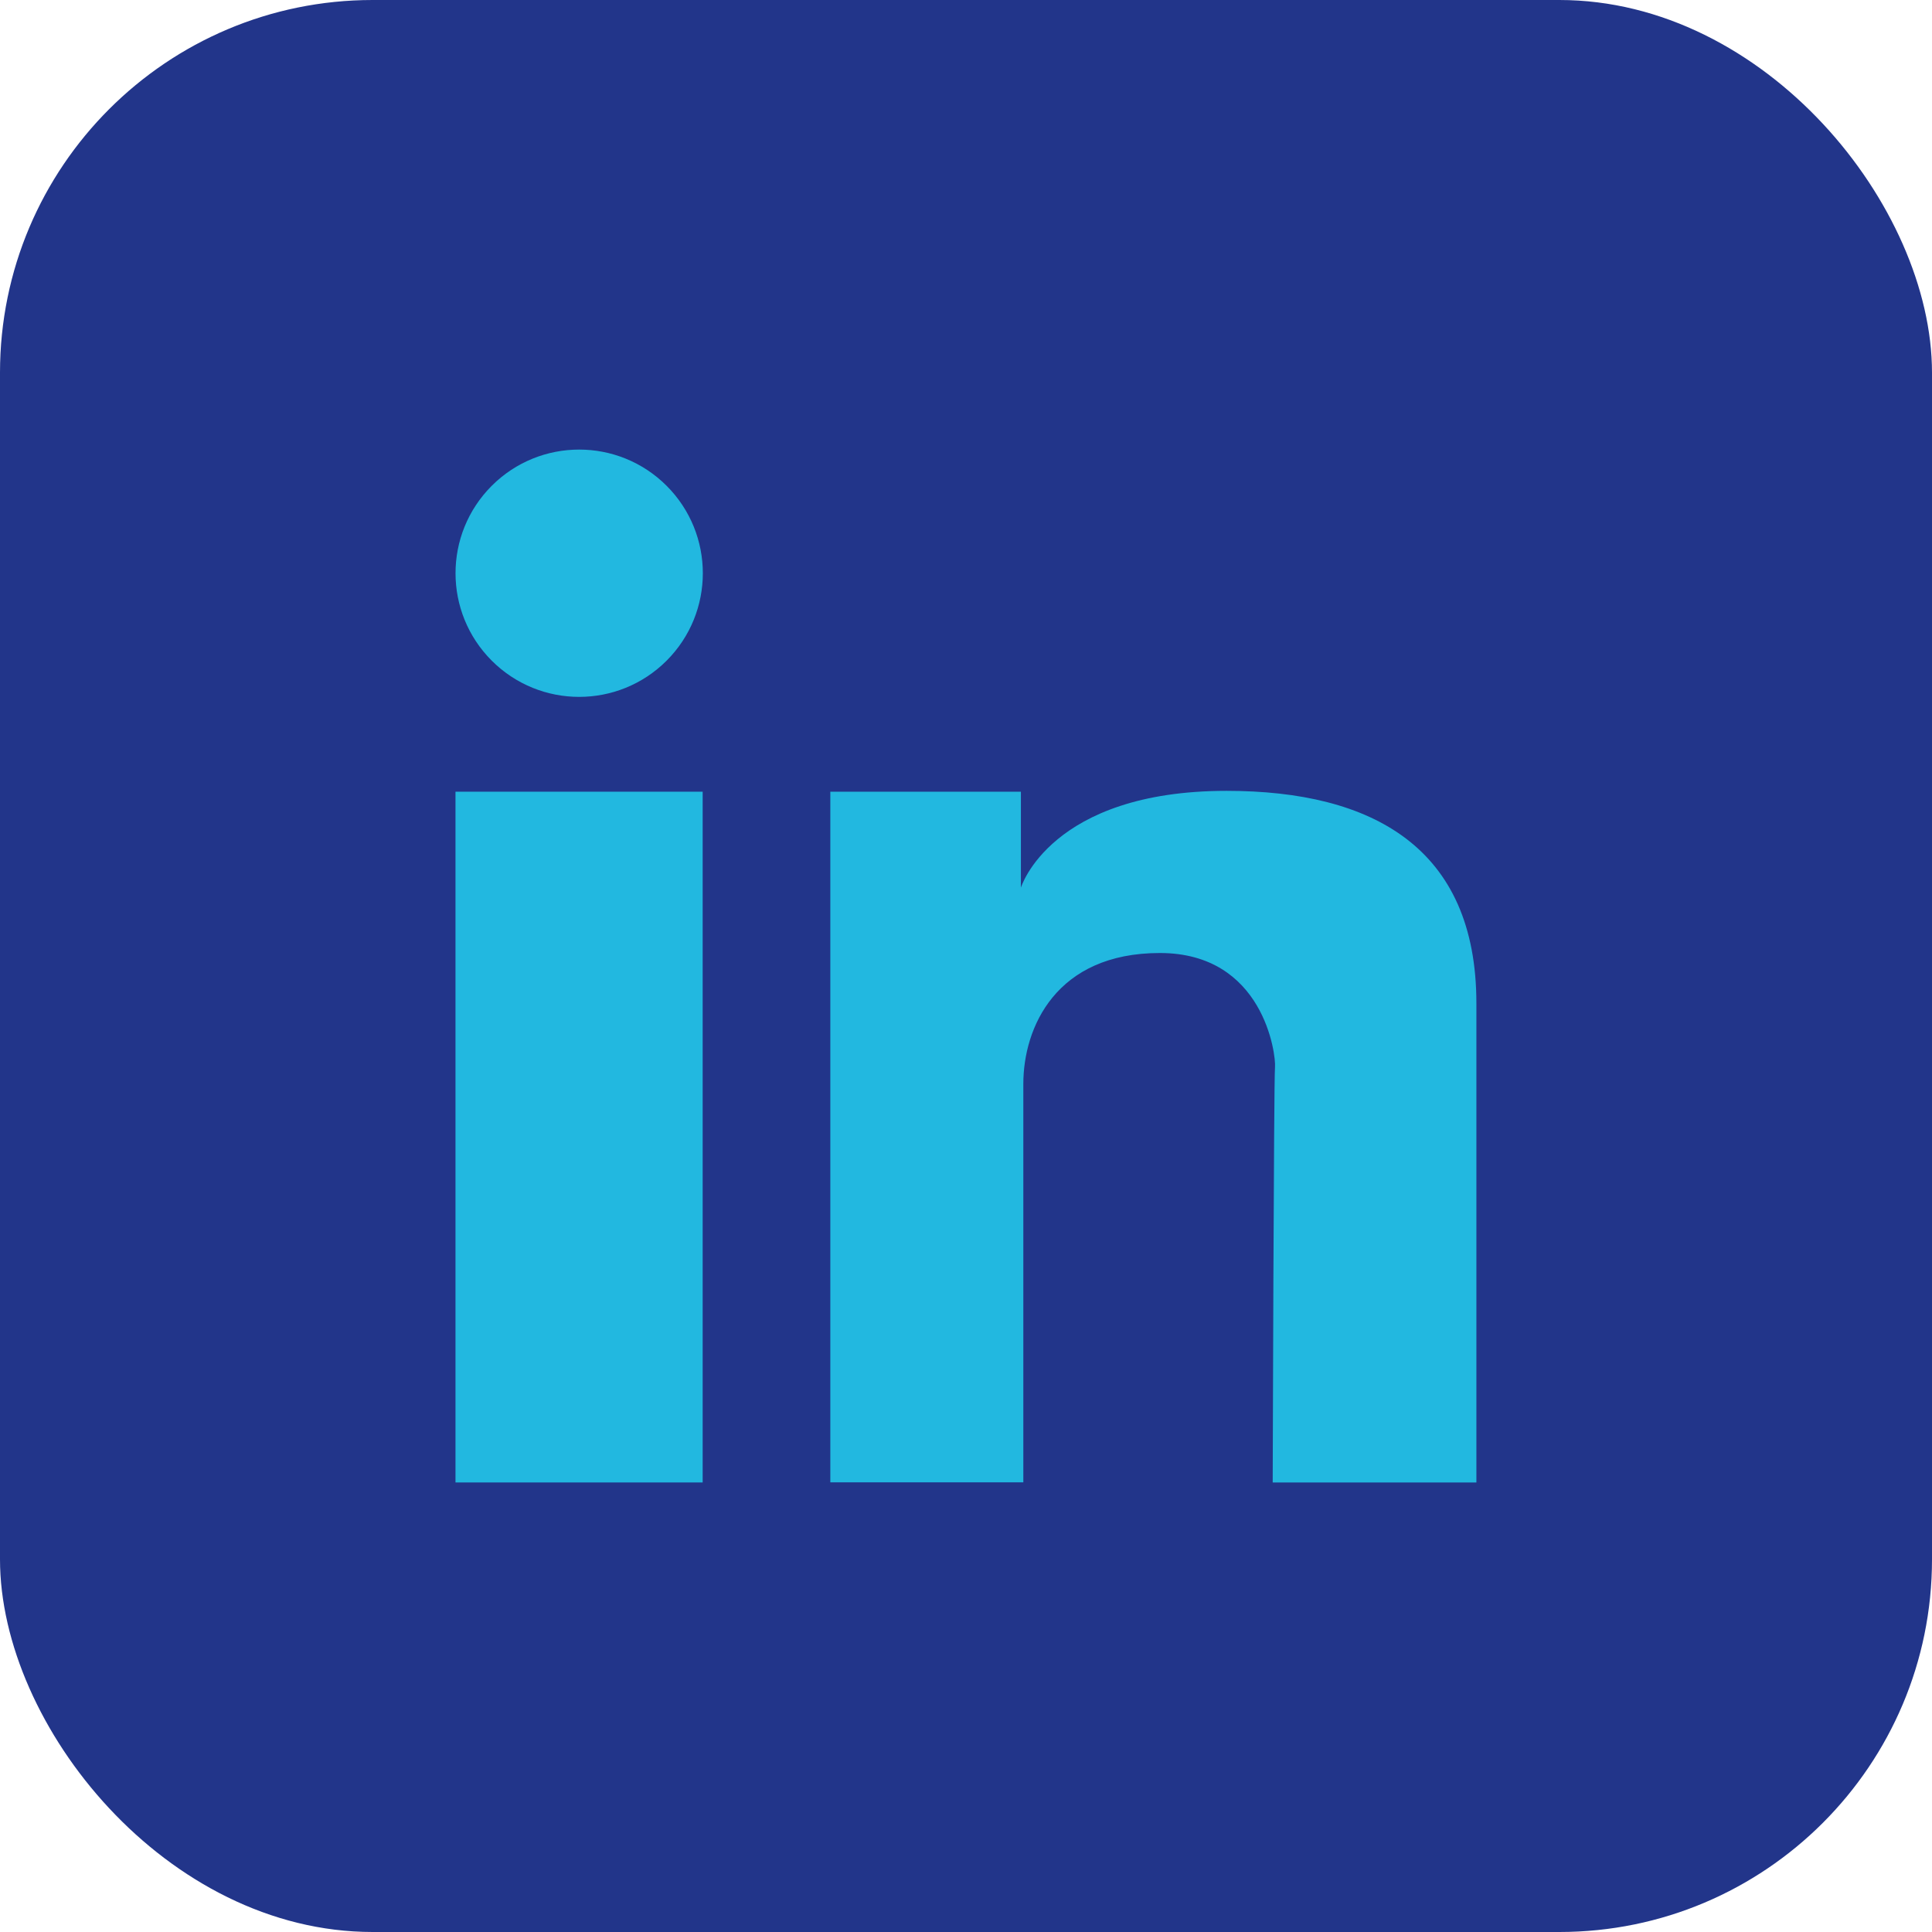
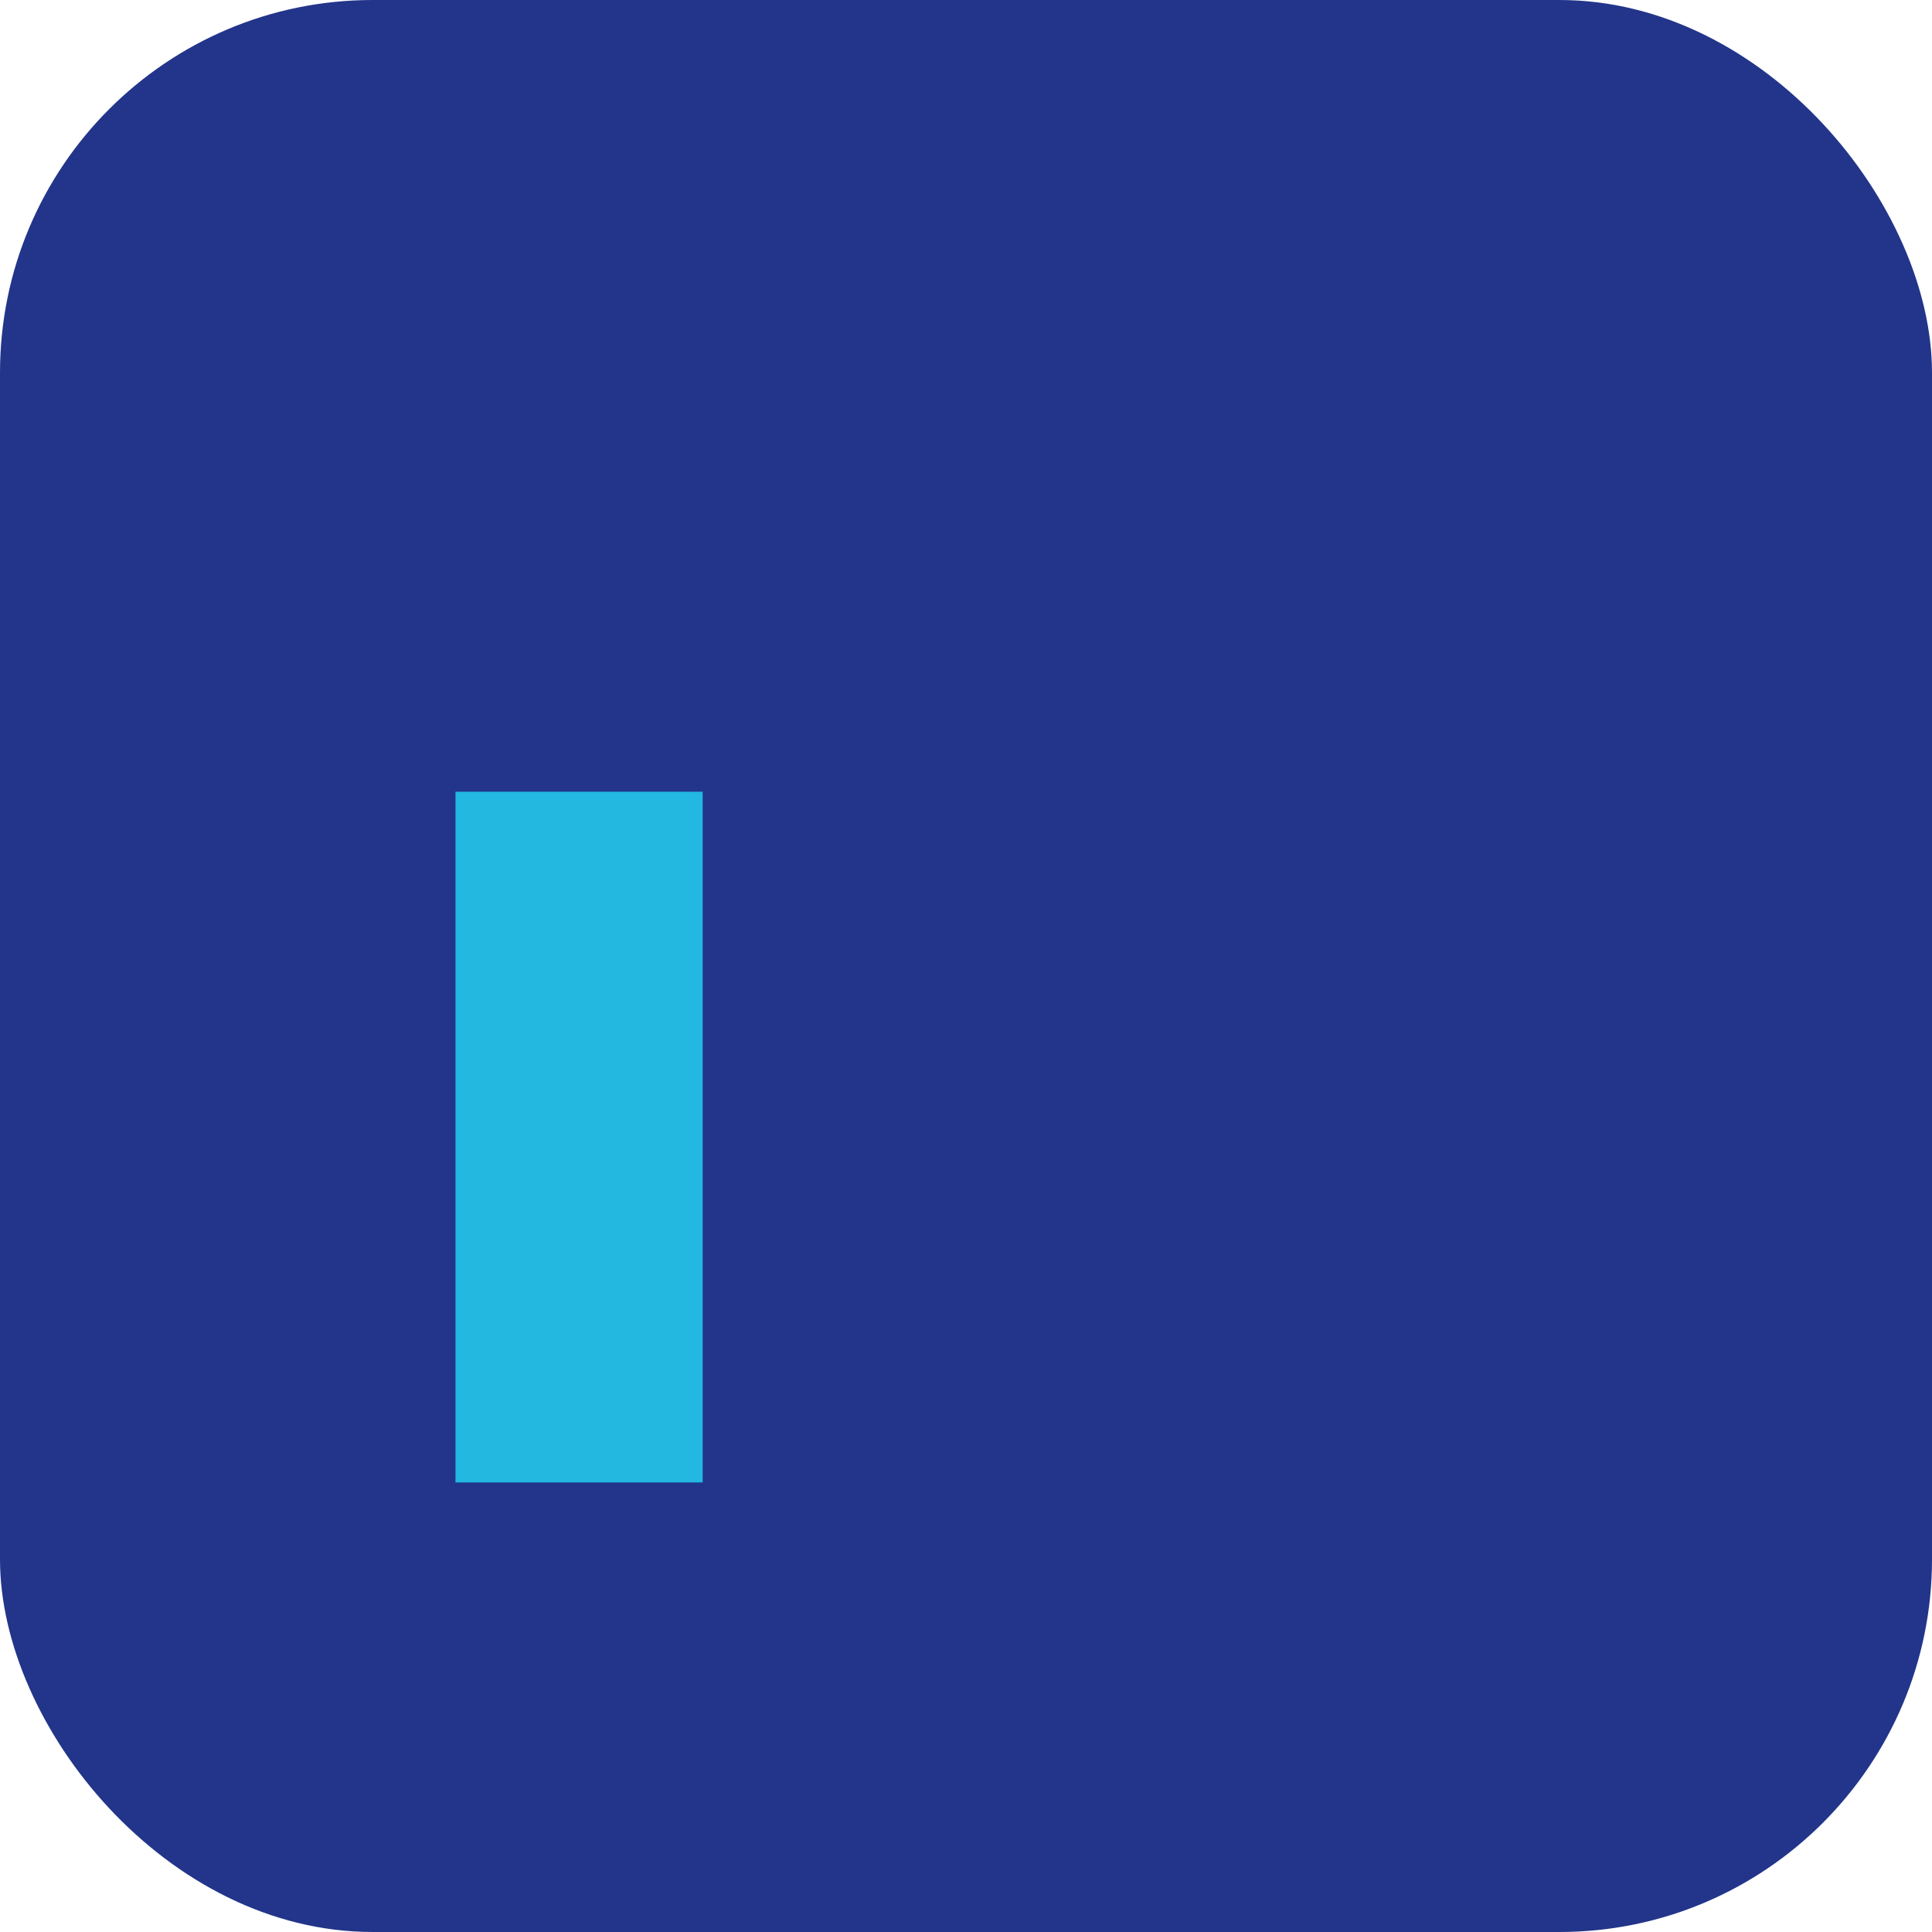
<svg xmlns="http://www.w3.org/2000/svg" id="Calque_2" data-name="Calque 2" viewBox="0 0 159.06 159.06">
  <defs>
    <style>
      .cls-1 {
        fill: #22b8e0;
      }

      .cls-1, .cls-2 {
        stroke-width: 0px;
      }

      .cls-2 {
        fill: #22358a;
      }
    </style>
  </defs>
  <g id="Calque_1-2" data-name="Calque 1">
    <g>
      <rect class="cls-2" width="159.06" height="159.06" rx="30.68" ry="30.68" />
      <g>
        <rect class="cls-1" x="37.5" y="65.18" width="20.35" height="56.87" />
-         <path class="cls-1" d="m68.35,65.18h15.7v7.9s2.42-7.97,16.94-7.97c11.99,0,20.56,4.67,20.56,17.49v39.45h-16.77s.09-33.17.19-34.2c.09-1.02-.93-9.39-9.48-9.39s-11.24,6.13-11.24,10.78v32.8h-15.89v-56.87Z" />
-         <circle class="cls-1" cx="47.68" cy="47.19" r="10.18" transform="translate(-19.4 47.54) rotate(-45)" />
      </g>
    </g>
  </g>
</svg>